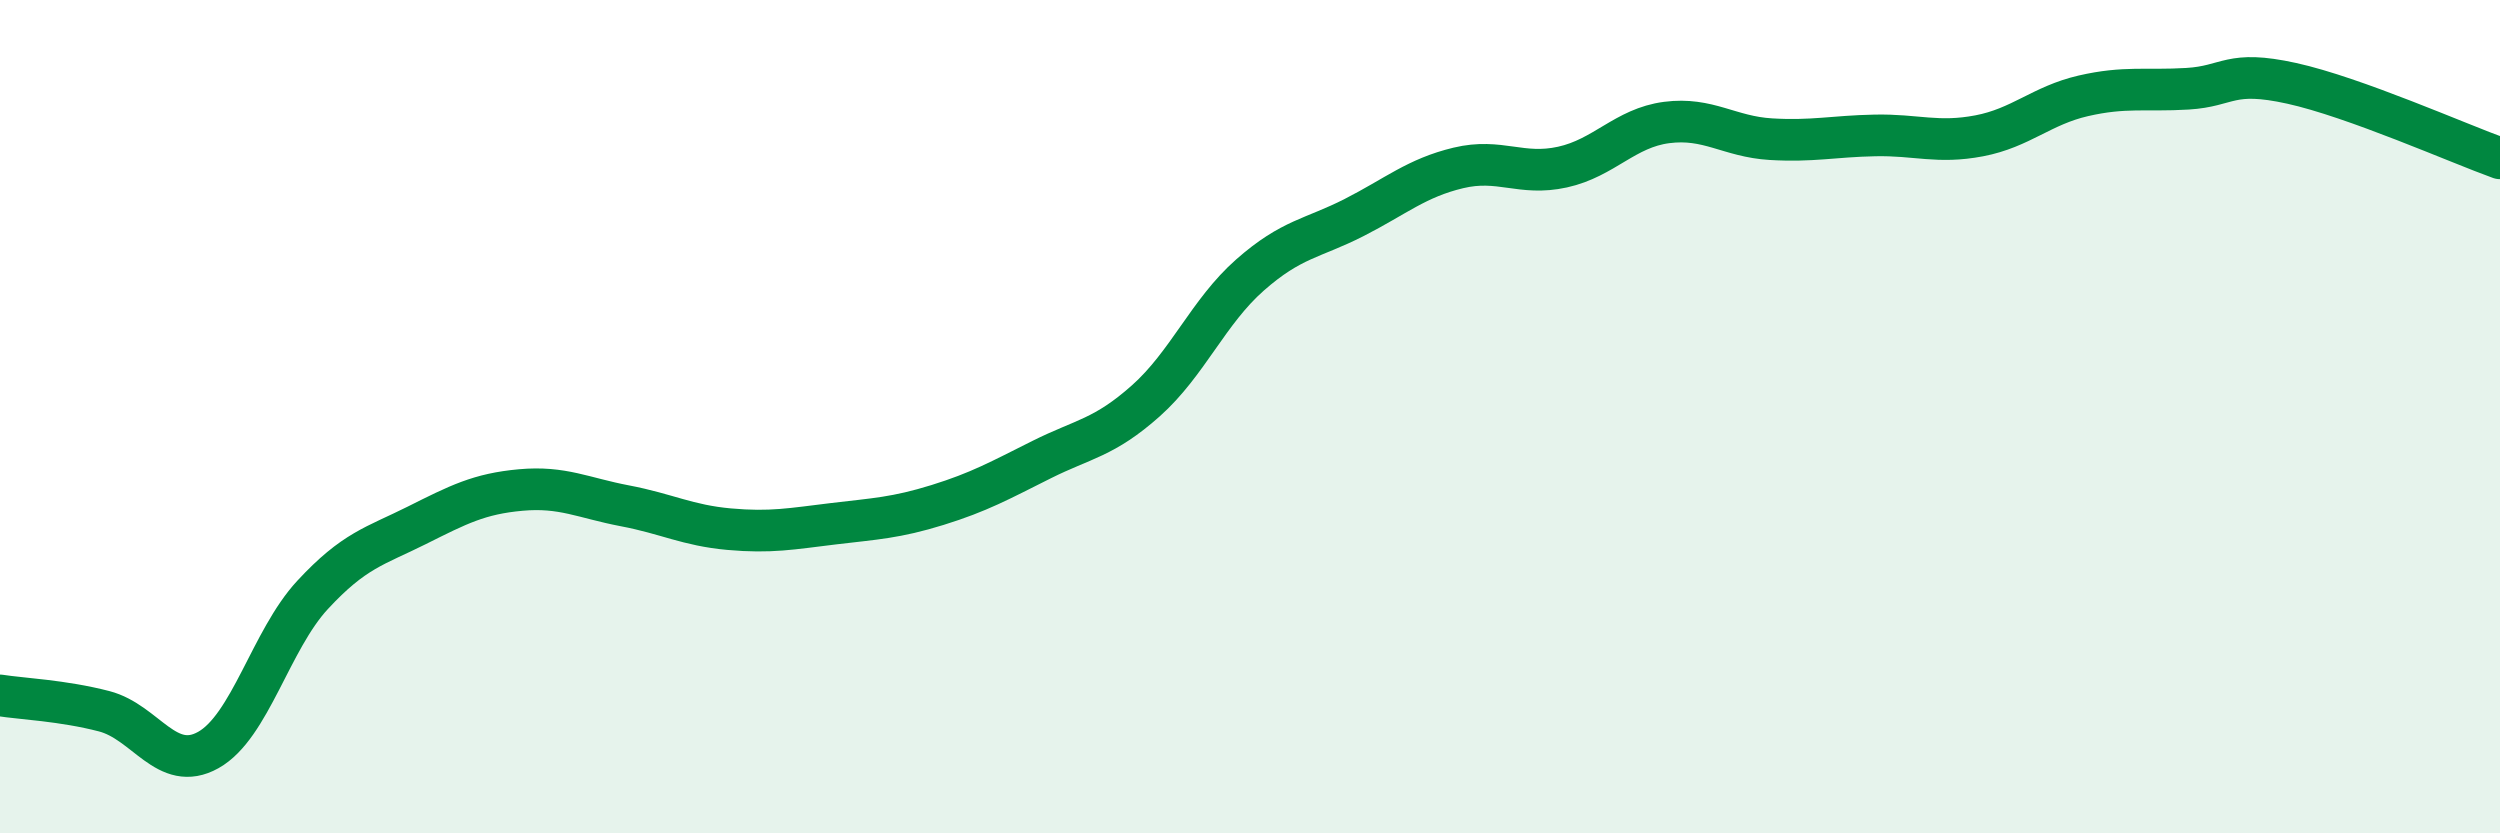
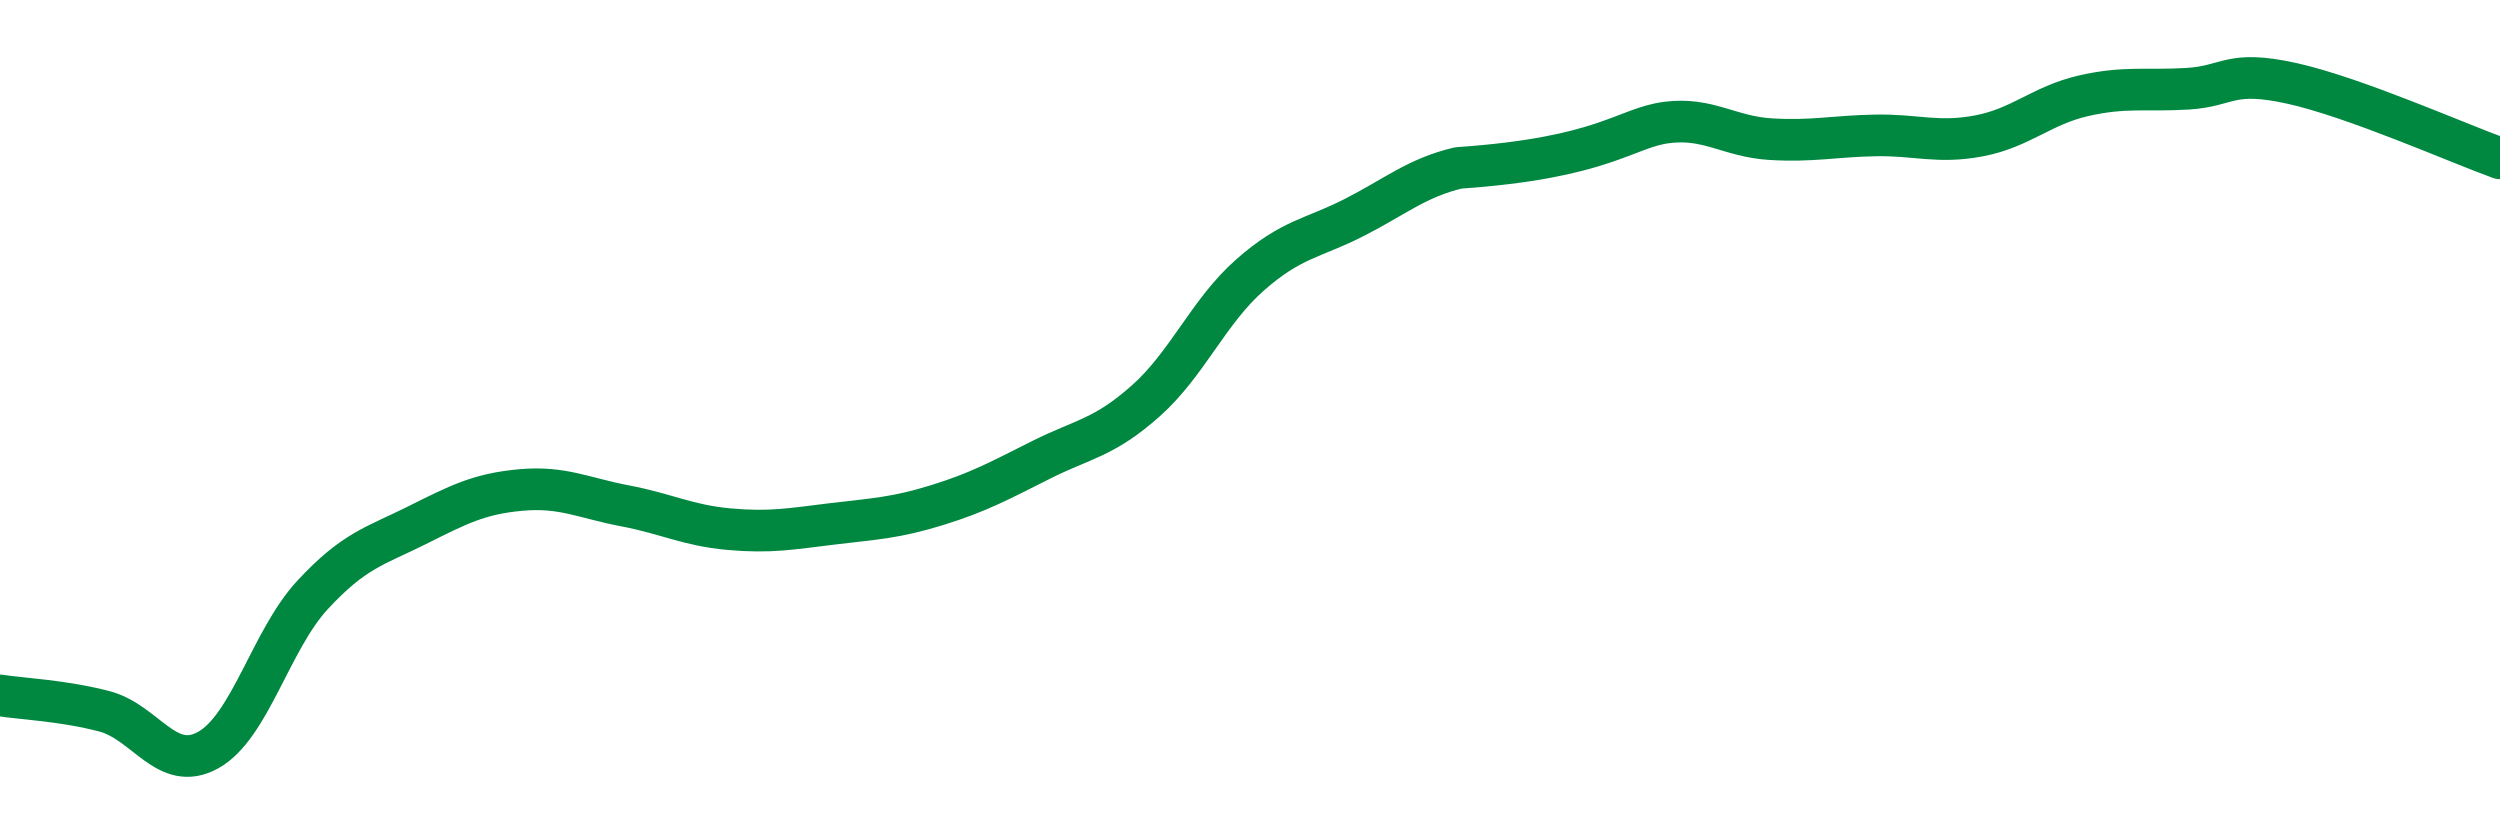
<svg xmlns="http://www.w3.org/2000/svg" width="60" height="20" viewBox="0 0 60 20">
-   <path d="M 0,16.69 C 0.5,16.77 1.5,16.81 2.5,17.07 C 3.5,17.33 4,18.56 5,18 C 6,17.44 6.5,15.36 7.5,14.28 C 8.5,13.2 9,13.11 10,12.61 C 11,12.11 11.5,11.85 12.5,11.76 C 13.5,11.67 14,11.95 15,12.14 C 16,12.33 16.5,12.61 17.5,12.7 C 18.5,12.79 19,12.69 20,12.57 C 21,12.45 21.5,12.43 22.5,12.12 C 23.5,11.81 24,11.53 25,11.03 C 26,10.53 26.5,10.51 27.5,9.62 C 28.5,8.73 29,7.48 30,6.6 C 31,5.72 31.5,5.73 32.5,5.22 C 33.5,4.71 34,4.27 35,4.03 C 36,3.79 36.5,4.23 37.5,4.01 C 38.5,3.79 39,3.07 40,2.94 C 41,2.81 41.5,3.28 42.5,3.34 C 43.5,3.4 44,3.27 45,3.25 C 46,3.23 46.5,3.45 47.5,3.26 C 48.5,3.07 49,2.53 50,2.3 C 51,2.07 51.5,2.19 52.5,2.13 C 53.5,2.07 53.5,1.67 55,2 C 56.5,2.33 59,3.44 60,3.8L60 20L0 20Z" fill="#008740" opacity="0.1" stroke-linecap="round" stroke-linejoin="round" />
-   <path d="M 0,16.69 C 0.5,16.77 1.5,16.81 2.5,17.07 C 3.5,17.33 4,18.56 5,18 C 6,17.44 6.5,15.36 7.5,14.28 C 8.5,13.2 9,13.11 10,12.61 C 11,12.11 11.5,11.85 12.5,11.76 C 13.5,11.67 14,11.95 15,12.14 C 16,12.33 16.5,12.61 17.5,12.7 C 18.5,12.79 19,12.69 20,12.57 C 21,12.45 21.5,12.43 22.5,12.12 C 23.5,11.81 24,11.53 25,11.03 C 26,10.53 26.5,10.51 27.5,9.62 C 28.5,8.73 29,7.48 30,6.6 C 31,5.72 31.5,5.73 32.5,5.22 C 33.5,4.71 34,4.27 35,4.03 C 36,3.79 36.5,4.23 37.5,4.01 C 38.5,3.79 39,3.07 40,2.94 C 41,2.81 41.5,3.28 42.5,3.34 C 43.5,3.4 44,3.27 45,3.25 C 46,3.23 46.5,3.45 47.5,3.26 C 48.5,3.07 49,2.53 50,2.3 C 51,2.07 51.5,2.19 52.5,2.13 C 53.5,2.07 53.5,1.67 55,2 C 56.5,2.33 59,3.44 60,3.8" stroke="#008740" stroke-width="1" fill="none" stroke-linecap="round" stroke-linejoin="round" />
+   <path d="M 0,16.69 C 0.5,16.77 1.5,16.81 2.5,17.07 C 3.5,17.33 4,18.56 5,18 C 6,17.44 6.5,15.36 7.5,14.28 C 8.5,13.2 9,13.11 10,12.61 C 11,12.11 11.5,11.85 12.5,11.76 C 13.5,11.67 14,11.95 15,12.14 C 16,12.33 16.5,12.61 17.5,12.7 C 18.5,12.79 19,12.69 20,12.57 C 21,12.45 21.5,12.43 22.5,12.12 C 23.5,11.81 24,11.53 25,11.03 C 26,10.53 26.5,10.51 27.5,9.62 C 28.5,8.73 29,7.48 30,6.6 C 31,5.72 31.5,5.73 32.5,5.22 C 33.5,4.71 34,4.27 35,4.03 C 38.5,3.79 39,3.07 40,2.94 C 41,2.81 41.5,3.28 42.5,3.34 C 43.5,3.4 44,3.27 45,3.25 C 46,3.23 46.5,3.45 47.5,3.26 C 48.5,3.07 49,2.53 50,2.3 C 51,2.07 51.5,2.19 52.5,2.13 C 53.5,2.07 53.5,1.67 55,2 C 56.5,2.33 59,3.44 60,3.8" stroke="#008740" stroke-width="1" fill="none" stroke-linecap="round" stroke-linejoin="round" />
</svg>